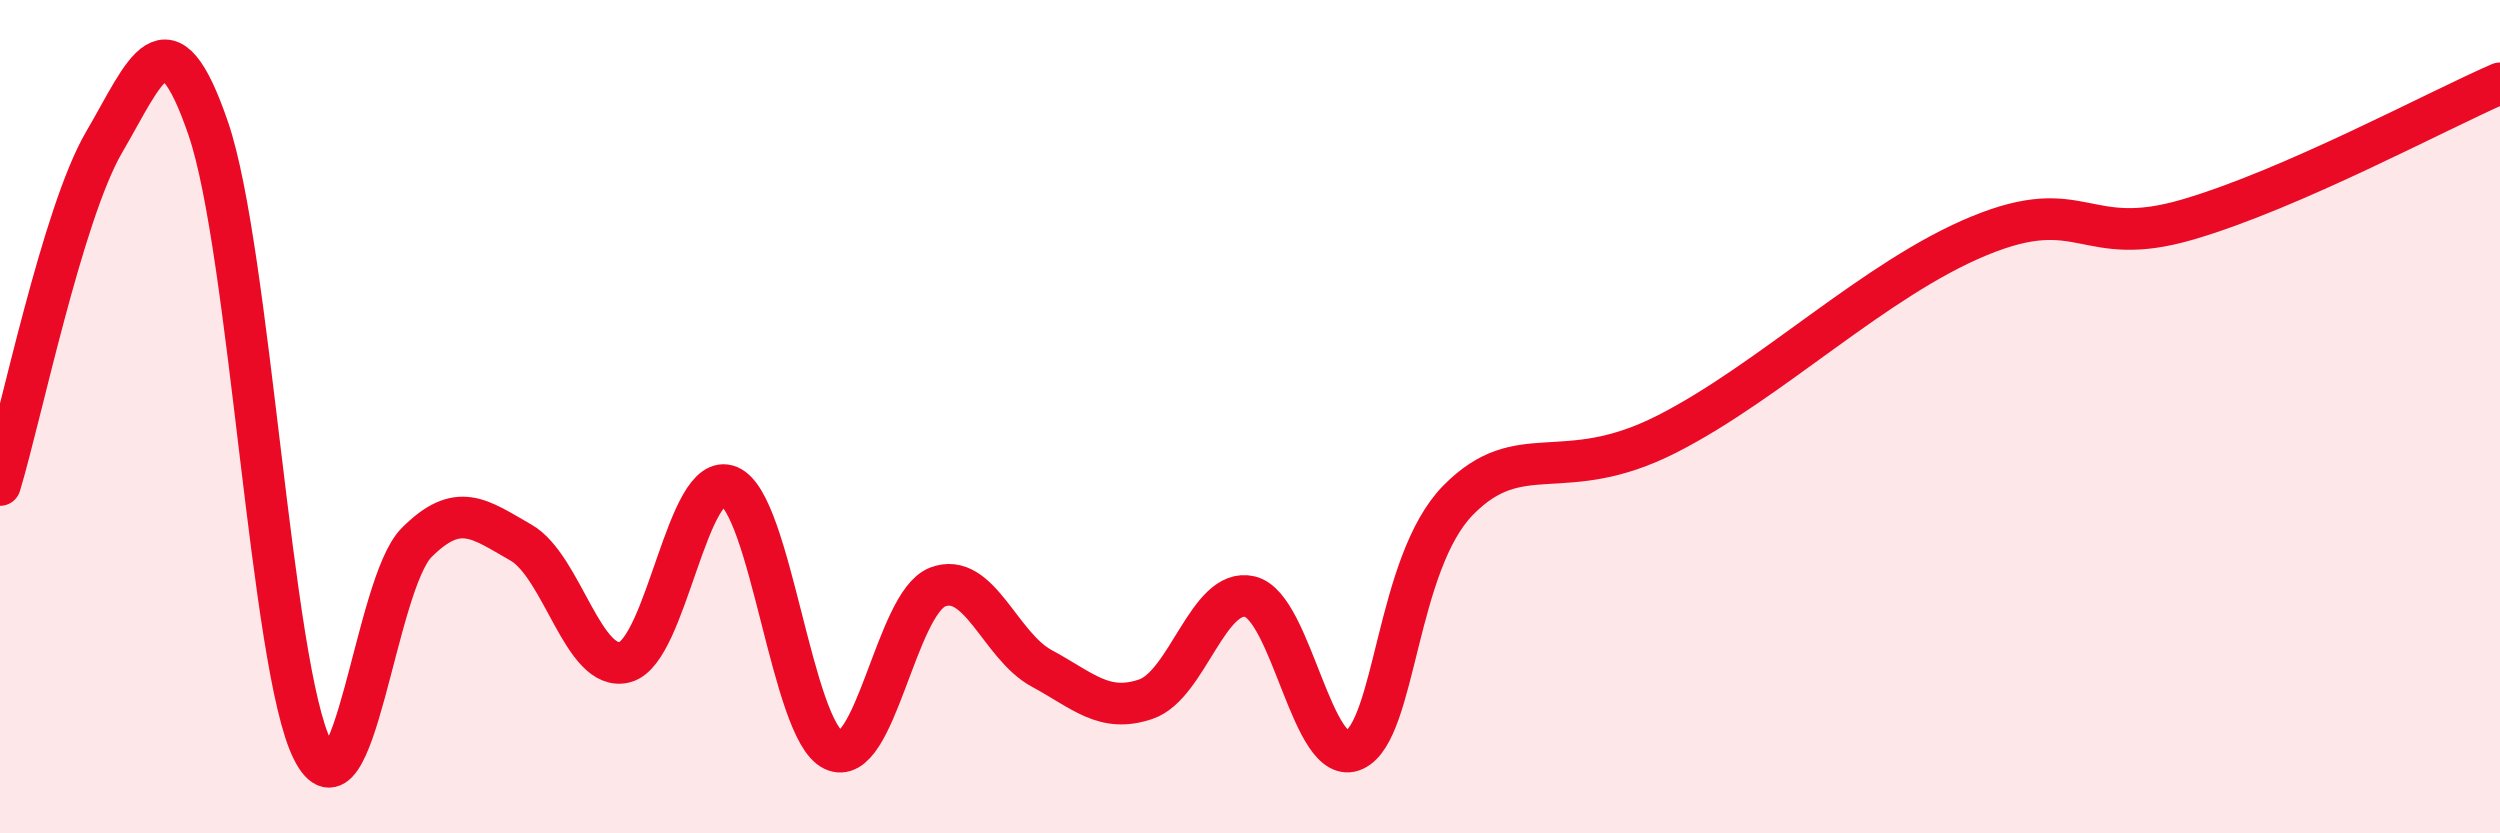
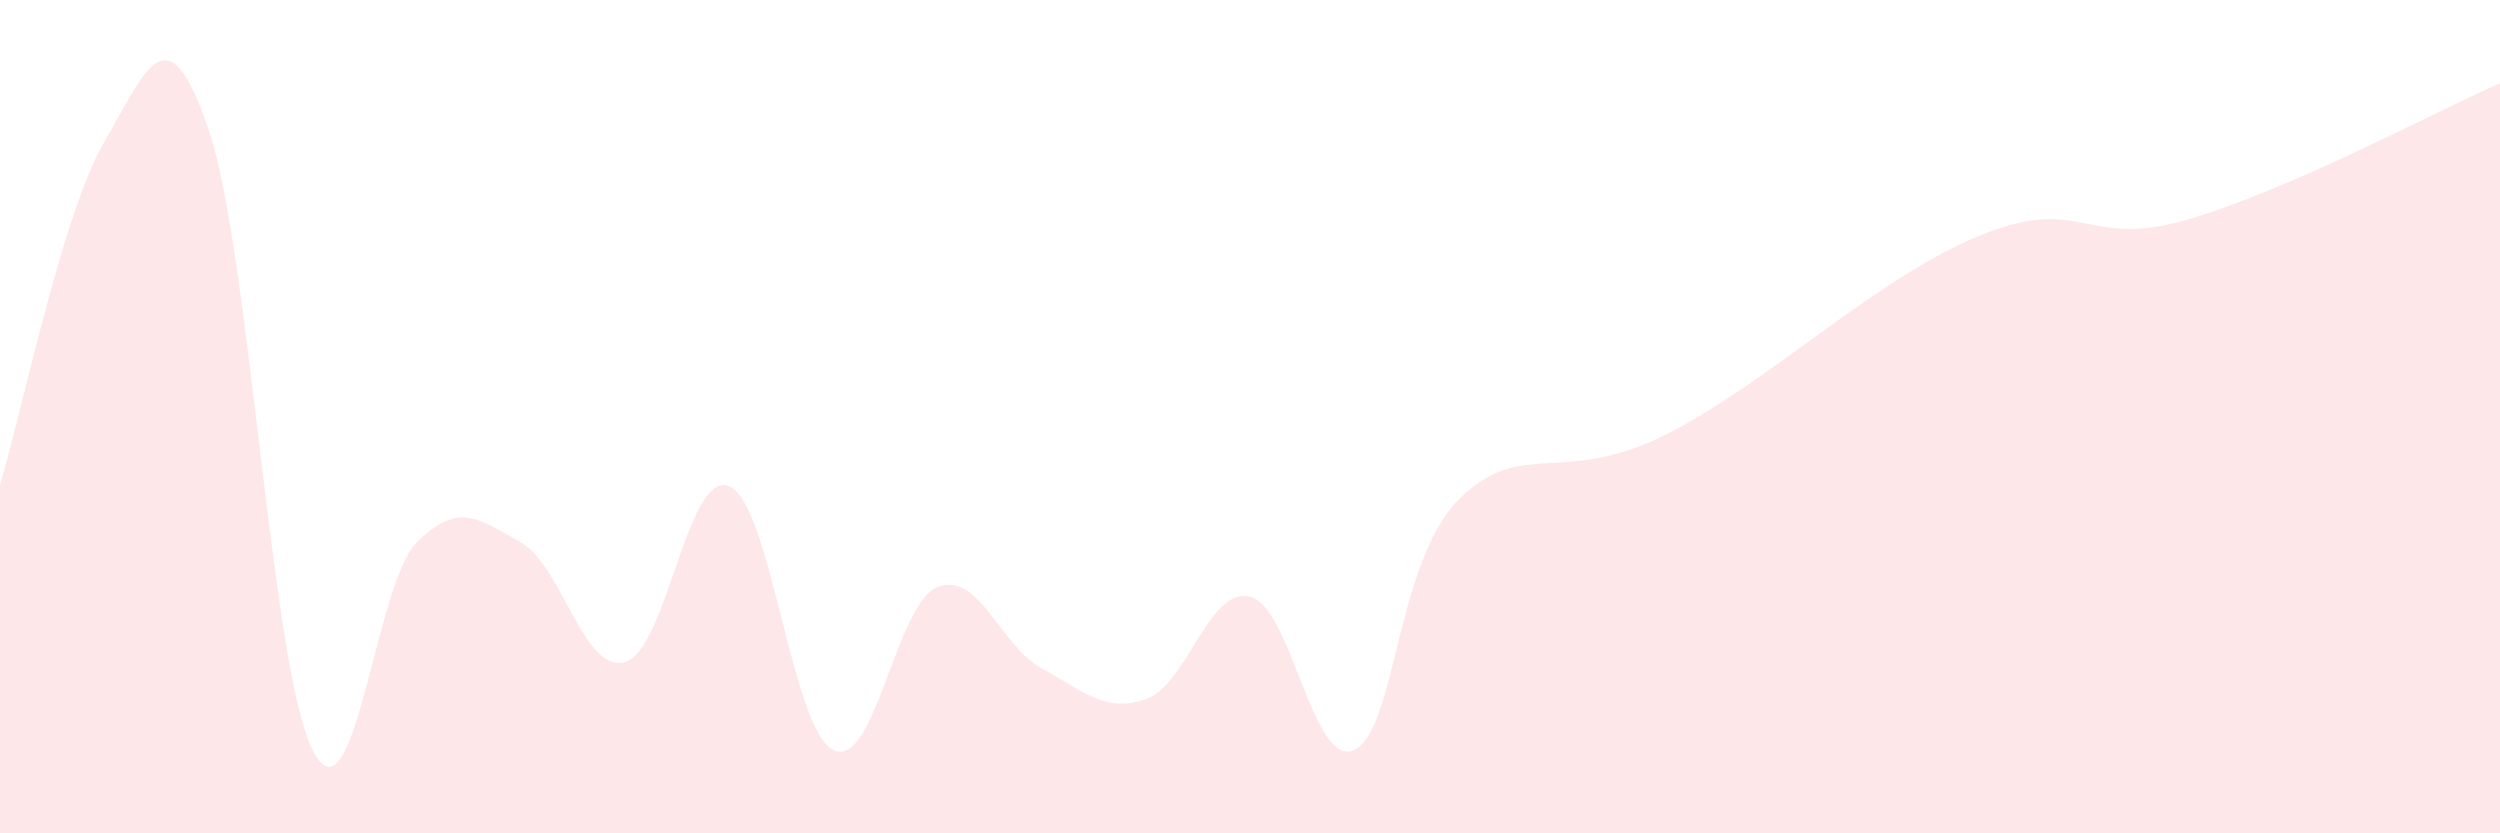
<svg xmlns="http://www.w3.org/2000/svg" width="60" height="20" viewBox="0 0 60 20">
  <path d="M 0,11.64 C 0.5,9.99 1.5,5.12 2.5,3.41 C 3.5,1.7 4,0.17 5,3.09 C 6,6.01 6.5,16.01 7.5,18 C 8.5,19.99 9,14.02 10,13.02 C 11,12.02 11.5,12.45 12.5,13.02 C 13.5,13.59 14,16.16 15,15.89 C 16,15.62 16.5,11.25 17.5,11.67 C 18.5,12.09 19,17.52 20,18 C 21,18.48 21.5,14.48 22.5,14.09 C 23.5,13.7 24,15.5 25,16.04 C 26,16.58 26.5,17.12 27.5,16.78 C 28.5,16.44 29,14.08 30,14.32 C 31,14.56 31.5,18.46 32.5,18 C 33.5,17.54 33.5,13.52 35,12 C 36.5,10.48 37.5,11.69 40,10.42 C 42.5,9.15 45,6.69 47.5,5.66 C 50,4.63 50,6 52.5,5.27 C 55,4.54 58.5,2.65 60,2L60 20L0 20Z" fill="#EB0A25" opacity="0.1" stroke-linecap="round" stroke-linejoin="round" />
-   <path d="M 0,11.64 C 0.5,9.99 1.5,5.12 2.5,3.41 C 3.5,1.7 4,0.17 5,3.09 C 6,6.01 6.5,16.01 7.5,18 C 8.5,19.99 9,14.02 10,13.02 C 11,12.02 11.5,12.45 12.5,13.02 C 13.5,13.59 14,16.16 15,15.89 C 16,15.62 16.5,11.25 17.5,11.67 C 18.5,12.09 19,17.52 20,18 C 21,18.48 21.5,14.48 22.5,14.09 C 23.5,13.7 24,15.5 25,16.04 C 26,16.58 26.5,17.12 27.5,16.78 C 28.5,16.44 29,14.08 30,14.32 C 31,14.56 31.5,18.46 32.5,18 C 33.5,17.54 33.5,13.52 35,12 C 36.5,10.48 37.5,11.69 40,10.42 C 42.5,9.15 45,6.69 47.5,5.66 C 50,4.63 50,6 52.5,5.27 C 55,4.54 58.5,2.65 60,2" stroke="#EB0A25" stroke-width="1" fill="none" stroke-linecap="round" stroke-linejoin="round" />
</svg>